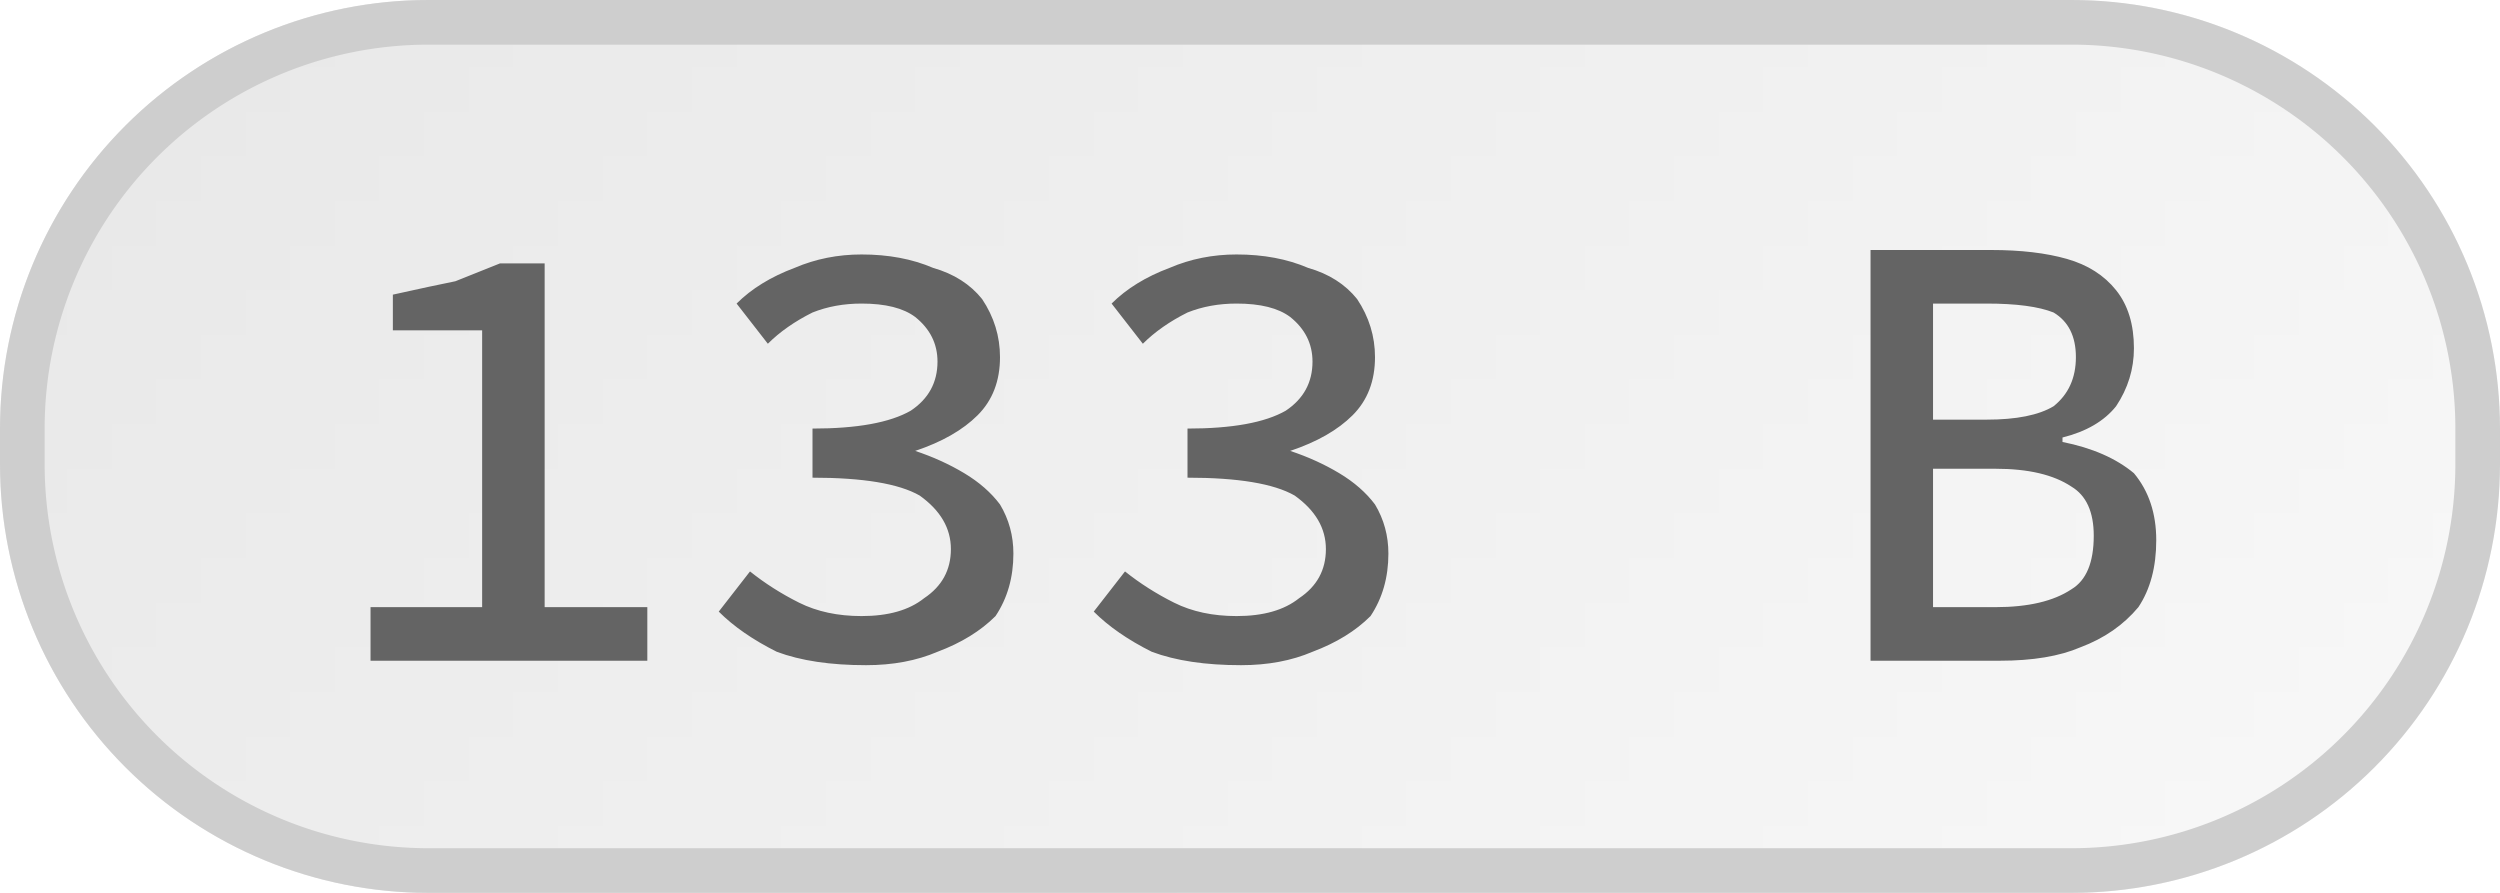
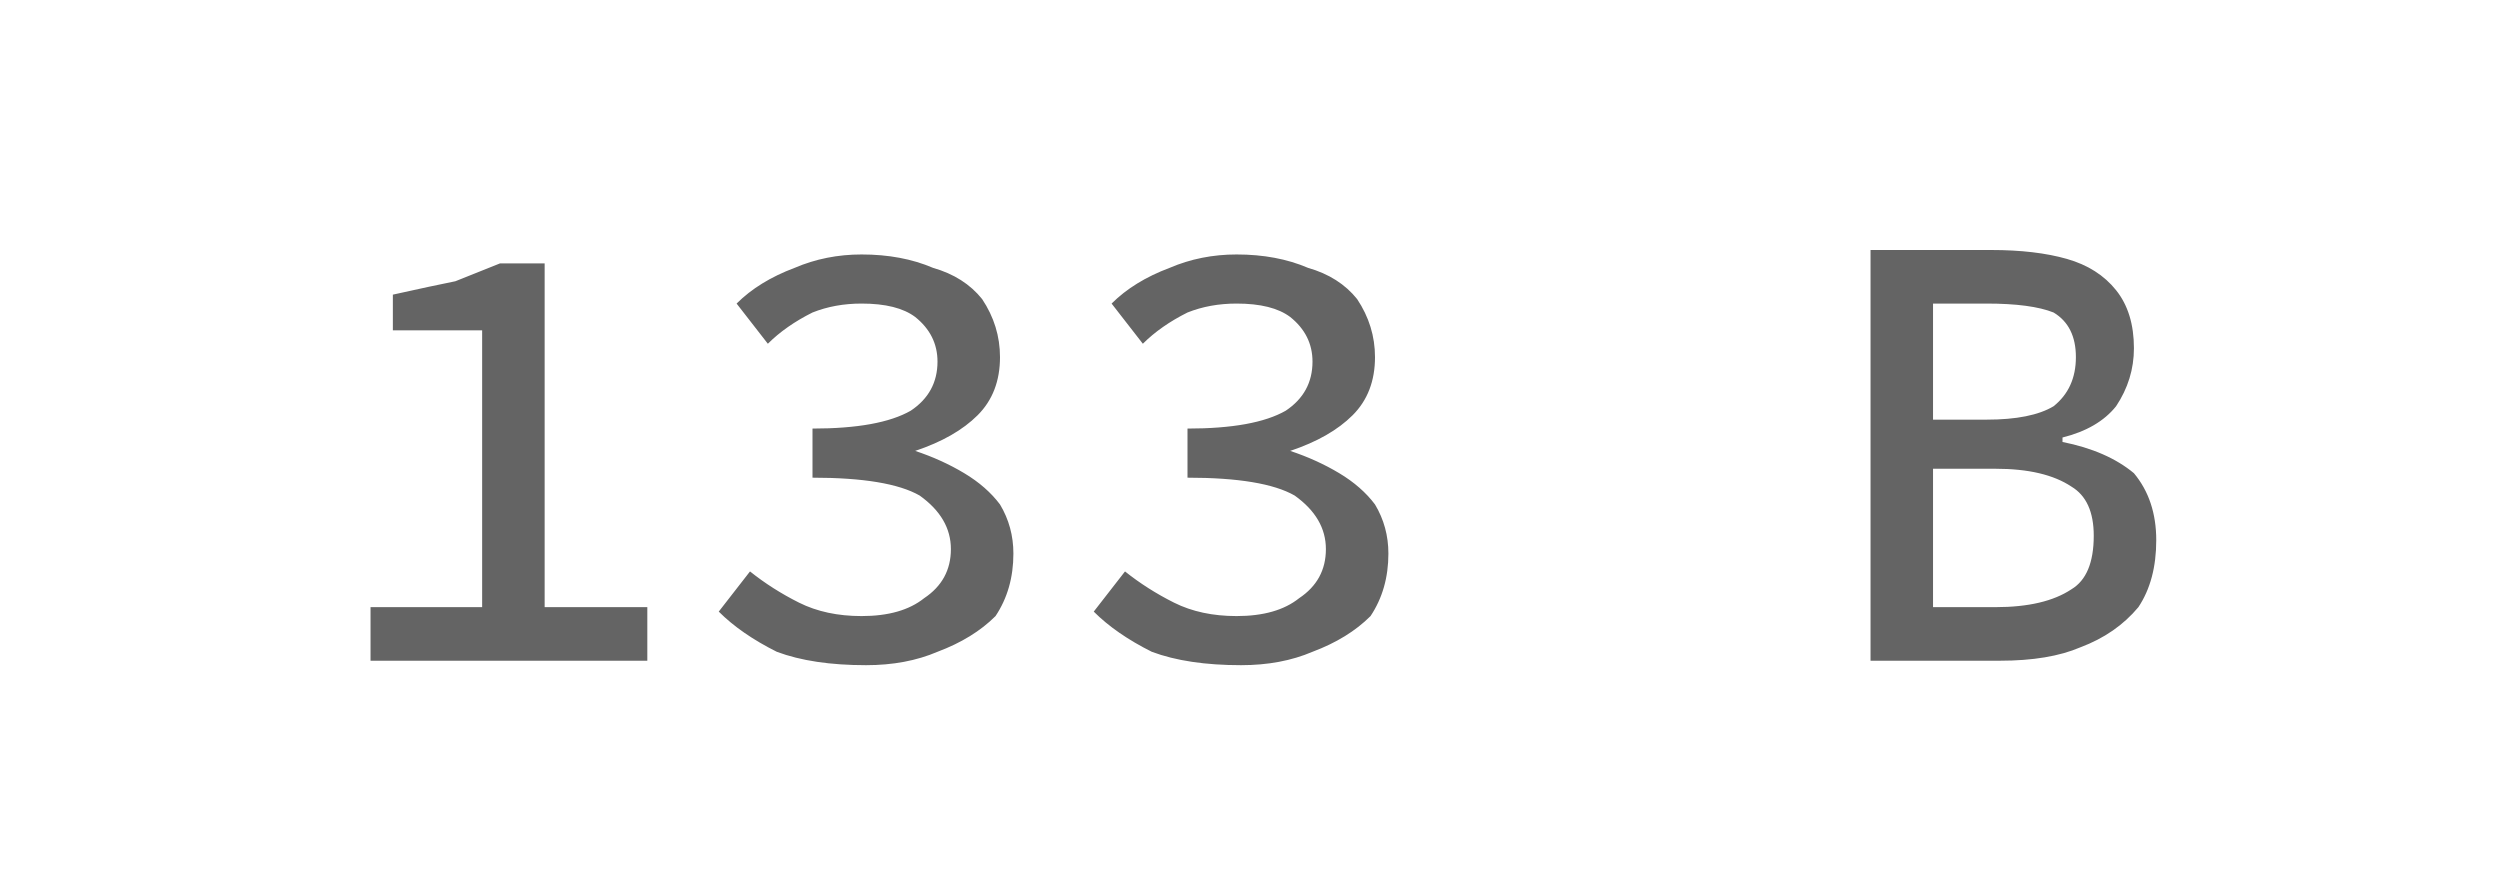
<svg xmlns="http://www.w3.org/2000/svg" width="56" height="20" viewBox="0 0 56 20">
  <defs>
    <pattern id="satori_pattern_id_0" x="0" y="0" width="1" height="1" patternUnits="objectBoundingBox">
      <linearGradient id="satori_biid_0" x1="-0.102" y1="0.285" x2="1.102" y2="0.715" spreadMethod="pad">
        <stop offset="0%" stop-color="#e8e8e8" />
        <stop offset="50%" stop-color="#f0f0f0" />
        <stop offset="100%" stop-color="#f9f9f9" />
      </linearGradient>
-       <rect x="0" y="0" width="56" height="20" fill="url(#satori_biid_0)" />
    </pattern>
    <clipPath id="satori_bc-id">
      <path x="0" y="0" width="56" height="20" d="M9.6,0 h36.8 a9.6,9.6 0 0 1 9.6,9.6 v0.8 a9.6,9.6 0 0 1 -9.6,9.6 h-36.8 a9.6,9.6 0 0 1 -9.6,-9.6 v-0.8 a9.6,9.6 0 0 1 9.6,-9.6" />
    </clipPath>
  </defs>
  <mask id="satori_om-id">
    <rect x="1" y="1" width="54" height="18" fill="#fff" />
    <path width="56" height="20" fill="none" stroke="#000" stroke-width="2" d="M2.812,2.812 A9.6,9.6 0 0 1 9.6,0 h36.8 a9.6,9.6 0 0 1 9.6,9.6 v0.8 a9.6,9.6 0 0 1 -9.6,9.6 h-36.8 a9.6,9.6 0 0 1 -9.6,-9.6 v-0.8 A9.6,9.6 0 0 1 2.812,2.812" />
  </mask>
-   <path x="0" y="0" width="56" height="20" fill="url(#satori_pattern_id_0)" d="M9.6,0 h36.8 a9.6,9.6 0 0 1 9.6,9.6 v0.8 a9.6,9.6 0 0 1 -9.6,9.6 h-36.8 a9.6,9.6 0 0 1 -9.6,-9.6 v-0.8 a9.6,9.6 0 0 1 9.6,-9.6" />
-   <path width="56" height="20" clip-path="url(#satori_bc-id)" fill="none" stroke="#cecece" stroke-width="2" d="M2.812,2.812 A9.6,9.6 0 0 1 9.6,0 h36.8 a9.6,9.6 0 0 1 9.6,9.6 v0.8 a9.6,9.6 0 0 1 -9.6,9.6 h-36.8 a9.6,9.6 0 0 1 -9.6,-9.6 v-0.8 A9.6,9.6 0 0 1 2.812,2.812" />
  <path fill="#646464" d="M14.5 14.8L8.3 14.8L8.3 13.6L10.8 13.6L10.8 7.4L8.8 7.4L8.8 6.6Q9.7 6.4 10.2 6.3Q10.7 6.1 11.2 5.9L11.2 5.9L12.2 5.9L12.2 13.6L14.5 13.6L14.5 14.8ZM19.4 14.9L19.4 14.9Q18.2 14.9 17.4 14.6Q16.6 14.2 16.1 13.7L16.1 13.7L16.8 12.8Q17.3 13.2 17.9 13.5Q18.5 13.8 19.3 13.8L19.3 13.8Q20.2 13.8 20.7 13.4Q21.3 13.0 21.3 12.3L21.3 12.3Q21.3 11.6 20.6 11.1Q19.9 10.7 18.2 10.7L18.2 10.7L18.2 9.6Q19.7 9.6 20.4 9.2Q21 8.8 21 8.1L21 8.1Q21 7.5 20.5 7.1Q20.1 6.8 19.3 6.8L19.3 6.8Q18.7 6.8 18.2 7.0Q17.6 7.3 17.2 7.7L17.2 7.7L16.5 6.8Q17.0 6.3 17.8 6.0Q18.5 5.7 19.3 5.7L19.3 5.7Q20.2 5.7 20.9 6.0Q21.6 6.2 22.0 6.7Q22.4 7.3 22.4 8L22.4 8Q22.4 8.8 21.9 9.3Q21.4 9.8 20.5 10.1L20.5 10.1L20.5 10.1Q21.1 10.3 21.6 10.6Q22.1 10.9 22.4 11.3Q22.7 11.8 22.7 12.4L22.7 12.4Q22.7 13.2 22.3 13.8Q21.8 14.3 21.0 14.6Q20.3 14.9 19.4 14.9ZM27.8 14.9L27.8 14.9Q26.6 14.9 25.8 14.6Q25.0 14.2 24.5 13.7L24.5 13.7L25.2 12.8Q25.7 13.2 26.3 13.5Q26.9 13.8 27.7 13.8L27.7 13.8Q28.6 13.8 29.1 13.4Q29.7 13.0 29.7 12.3L29.7 12.3Q29.7 11.6 29.0 11.1Q28.3 10.7 26.6 10.7L26.6 10.7L26.6 9.6Q28.1 9.6 28.8 9.2Q29.4 8.8 29.4 8.1L29.4 8.1Q29.4 7.5 28.9 7.1Q28.5 6.8 27.7 6.8L27.7 6.8Q27.1 6.8 26.6 7.0Q26.0 7.3 25.6 7.7L25.6 7.7L24.9 6.8Q25.4 6.3 26.2 6.0Q26.9 5.7 27.7 5.7L27.7 5.7Q28.6 5.7 29.3 6.0Q30.0 6.2 30.4 6.7Q30.8 7.3 30.8 8L30.8 8Q30.8 8.8 30.3 9.3Q29.8 9.8 28.9 10.1L28.9 10.1L28.9 10.1Q29.5 10.3 30.0 10.6Q30.5 10.9 30.8 11.3Q31.1 11.8 31.1 12.4L31.1 12.4Q31.1 13.2 30.7 13.8Q30.2 14.3 29.4 14.6Q28.7 14.9 27.8 14.9Z M44.8 14.8L41.9 14.8L41.9 5.6L44.6 5.6Q45.6 5.6 46.3 5.8Q47.0 6.0 47.4 6.5Q47.8 7.0 47.8 7.8L47.8 7.8Q47.8 8.5 47.4 9.1Q47.0 9.6 46.2 9.8L46.2 9.8L46.2 9.9Q47.2 10.1 47.8 10.6Q48.3 11.2 48.3 12.1L48.3 12.1Q48.3 13.0 47.9 13.6Q47.4 14.2 46.6 14.5Q45.9 14.8 44.8 14.8L44.8 14.8ZM43.3 6.8L43.3 9.4L44.5 9.4Q45.5 9.4 46.0 9.1Q46.5 8.7 46.5 8L46.5 8Q46.5 7.3 46.0 7.0Q45.5 6.8 44.5 6.8L44.5 6.8L43.3 6.8ZM43.3 10.5L43.3 13.6L44.7 13.6Q45.8 13.6 46.4 13.2Q46.9 12.9 46.9 12.0L46.9 12.0Q46.9 11.2 46.4 10.9Q45.8 10.5 44.7 10.5L44.7 10.5L43.3 10.5Z " />
</svg>